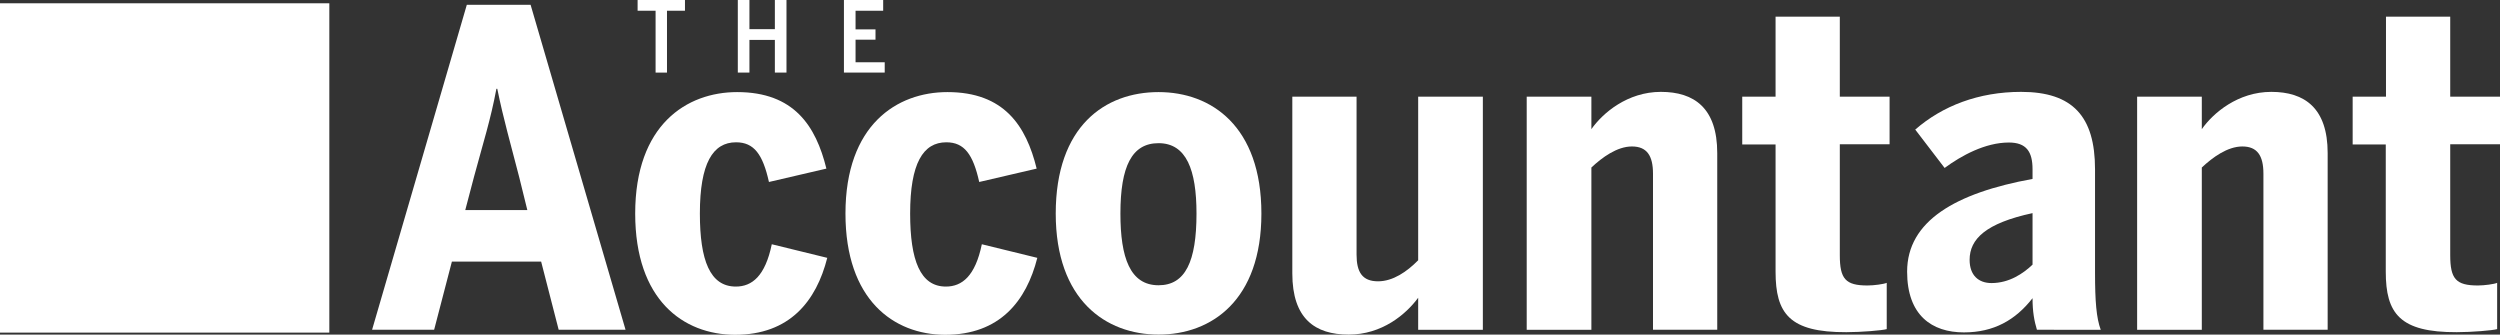
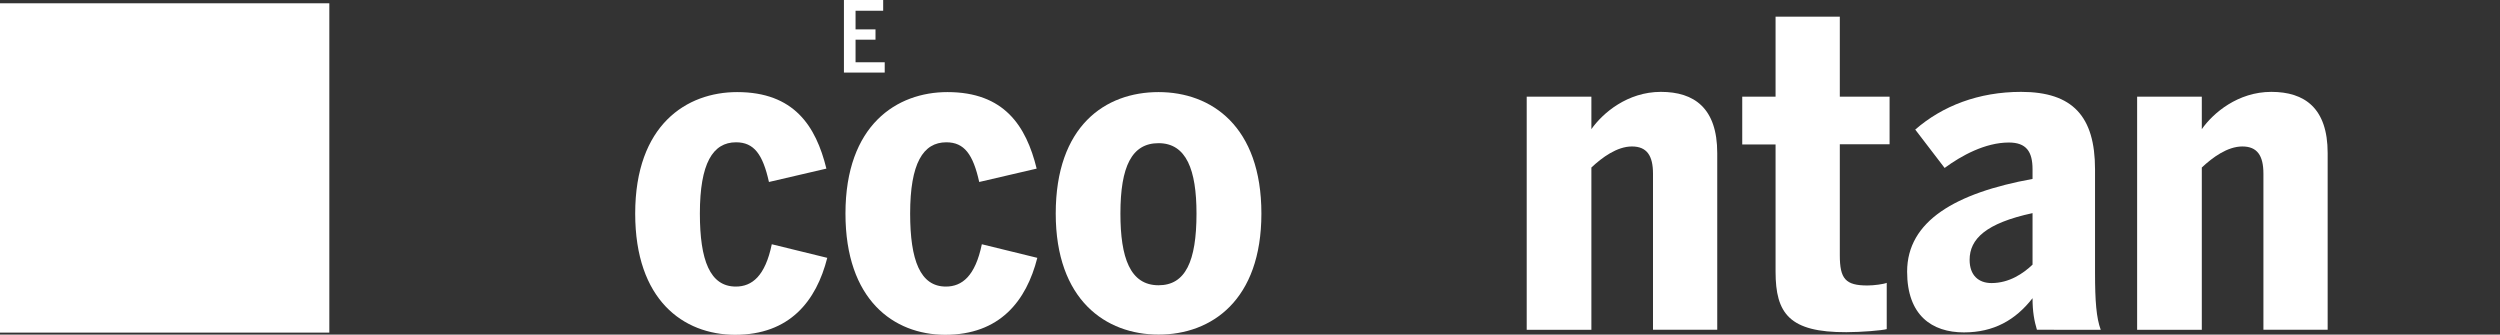
<svg xmlns="http://www.w3.org/2000/svg" version="1.1" id="Layer_1" x="0px" y="0px" viewBox="0 0 1140.2 152.6" style="enable-background:new 0 0 1140.2 152.6;" xml:space="preserve" width="1140.2" height="152.6">
  <rect x="0" y="0" width="1140.2" height="152.6" fill="#333333" stroke="none" />
  <style type="text/css">
	.st0{fill:#FFFFFF;}
</style>
  <g>
    <g>
-       <path class="st0" d="M198,150.4h-28.3L212.9,2.2H242l43.3,148.2h-30.5l-8-31.1h-40.7L198,150.4z M236.8,80.8    c-4-15.6-7.2-26.5-10-40.3h-0.4c-2.6,14-6,24.5-10.2,40.1l-4,15.2h28.3L236.8,80.8z" />
      <path class="st0" d="M289.7,97.4c0-40.5,23.5-55.4,46.5-55.4c25.9,0,35.9,15.4,40.7,34.9L350.7,83c-2.8-12.6-6.8-18.1-15-18.1    c-10.6,0-16.5,9.6-16.5,32.5c0,21.3,4.6,33.3,16.4,33.3c7.4,0,13.4-4.8,16.4-19.3l25.3,6.2c-5,19.7-17.1,35.1-42.1,35.1    C311.6,152.6,289.7,136.8,289.7,97.4z" />
      <path class="st0" d="M385.6,97.4c0-40.5,23.5-55.4,46.5-55.4c25.9,0,35.9,15.4,40.7,34.9L446.6,83c-2.8-12.6-6.8-18.1-15-18.1    c-10.6,0-16.5,9.6-16.5,32.5c0,21.3,4.6,33.3,16.3,33.3c7.4,0,13.4-4.8,16.4-19.3l25.3,6.2c-5,19.7-17.1,35.1-42.1,35.1    C407.6,152.6,385.6,136.8,385.6,97.4z" />
      <path class="st0" d="M481.5,97.4c0-39.9,22.5-55.4,46.9-55.4c24.1,0,46.9,15.6,46.9,55.4c0,39.5-22.7,55.2-46.9,55.2    C504.3,152.6,481.5,136.8,481.5,97.4z M545.7,97.4c0-19.9-4.6-32.1-17.3-32.1c-12.2,0-17.4,10.6-17.4,32.1    c0,20.1,4.4,32.7,17.4,32.7C540.6,130.1,545.7,119.3,545.7,97.4z" />
-       <path class="st0" d="M589.4,124.7V44.1h29.3v72c0,8,2.6,12.2,9.8,12.2c6.8,0,13.2-4.4,18.3-9.6V44.1h29.5v106.3h-29.5v-14.6    c-5.6,7.6-16.5,16.8-31.7,16.8C599.8,152.6,589.4,145.4,589.4,124.7z" />
      <path class="st0" d="M696.3,44.1h29.5v14.8c5.2-7.4,16.5-17,31.7-17c15.2,0,25.7,7.4,25.7,27.9v80.6h-29.3V79.2    c0-8.2-2.8-12.4-9.6-12.4s-13.6,5-18.5,9.6v74h-29.5V44.1z" />
      <path class="st0" d="M809.8,123.9v-58h-15.2V44.1h15.2V7.6h29.3v36.5h22.7v21.7h-22.7v50.6c0,10.8,2.6,13.8,12.6,13.8    c3,0,7.4-0.6,8.8-1.2v21.1c-2,0.6-11.6,1.4-18.4,1.4C816.1,151.6,809.8,143,809.8,123.9z" />
      <path class="st0" d="M869.8,123.9c0-23.1,22.1-35.9,57.2-42.3v-4.4c0-8-2.8-12.2-10.8-12.2c-10.8,0-21.7,6-29.3,11.6l-13.4-17.5    c12.4-10.8,28.9-17.2,48.3-17.2c23.5,0,33.7,11.2,33.7,35.3v47.3c0,12.8,0.6,20.5,2.6,25.9H929c-1.2-4-2-8.2-2-14.4    c-7.8,10-17.7,15.6-31.3,15.6C881.1,151.6,869.8,143.8,869.8,123.9z M927,120.7V97.2c-21.3,4.6-28.7,11.8-28.7,21.3    c0,7,4,10.6,10,10.6C916.4,129.1,922.8,124.7,927,120.7z" />
      <path class="st0" d="M974.7,44.1h29.5v14.8c5.2-7.4,16.5-17,31.7-17s25.7,7.4,25.7,27.9v80.6h-29.3V79.2c0-8.2-2.8-12.4-9.6-12.4    c-6.8,0-13.6,5-18.5,9.6v74h-29.5V44.1z" />
-       <path class="st0" d="M1088.1,123.9v-58H1073V44.1h15.2V7.6h29.3v36.5h22.7v21.7h-22.7v50.6c0,10.8,2.6,13.8,12.6,13.8    c3,0,7.4-0.6,8.8-1.2v21.1c-2,0.6-11.6,1.4-18.4,1.4C1094.5,151.6,1088.1,143,1088.1,123.9z" />
    </g>
    <g>
-       <path class="st0" d="M299,4.9h-8.2V0h21.6v4.9h-8.2v28.2H299V4.9z" />
-       <path class="st0" d="M336.5,0h5.3v13.3h11.6V0h5.3v33.1h-5.3V18.2h-11.6v14.9h-5.3V0z" />
      <path class="st0" d="M384.9,0h17.9v4.9h-12.6v8.5h9.1v4.7h-9.1v10.3h13.3v4.7h-18.6V0z" />
    </g>
    <rect y="1.5" class="st0" width="150.2" height="150.2" />
  </g>
</svg>